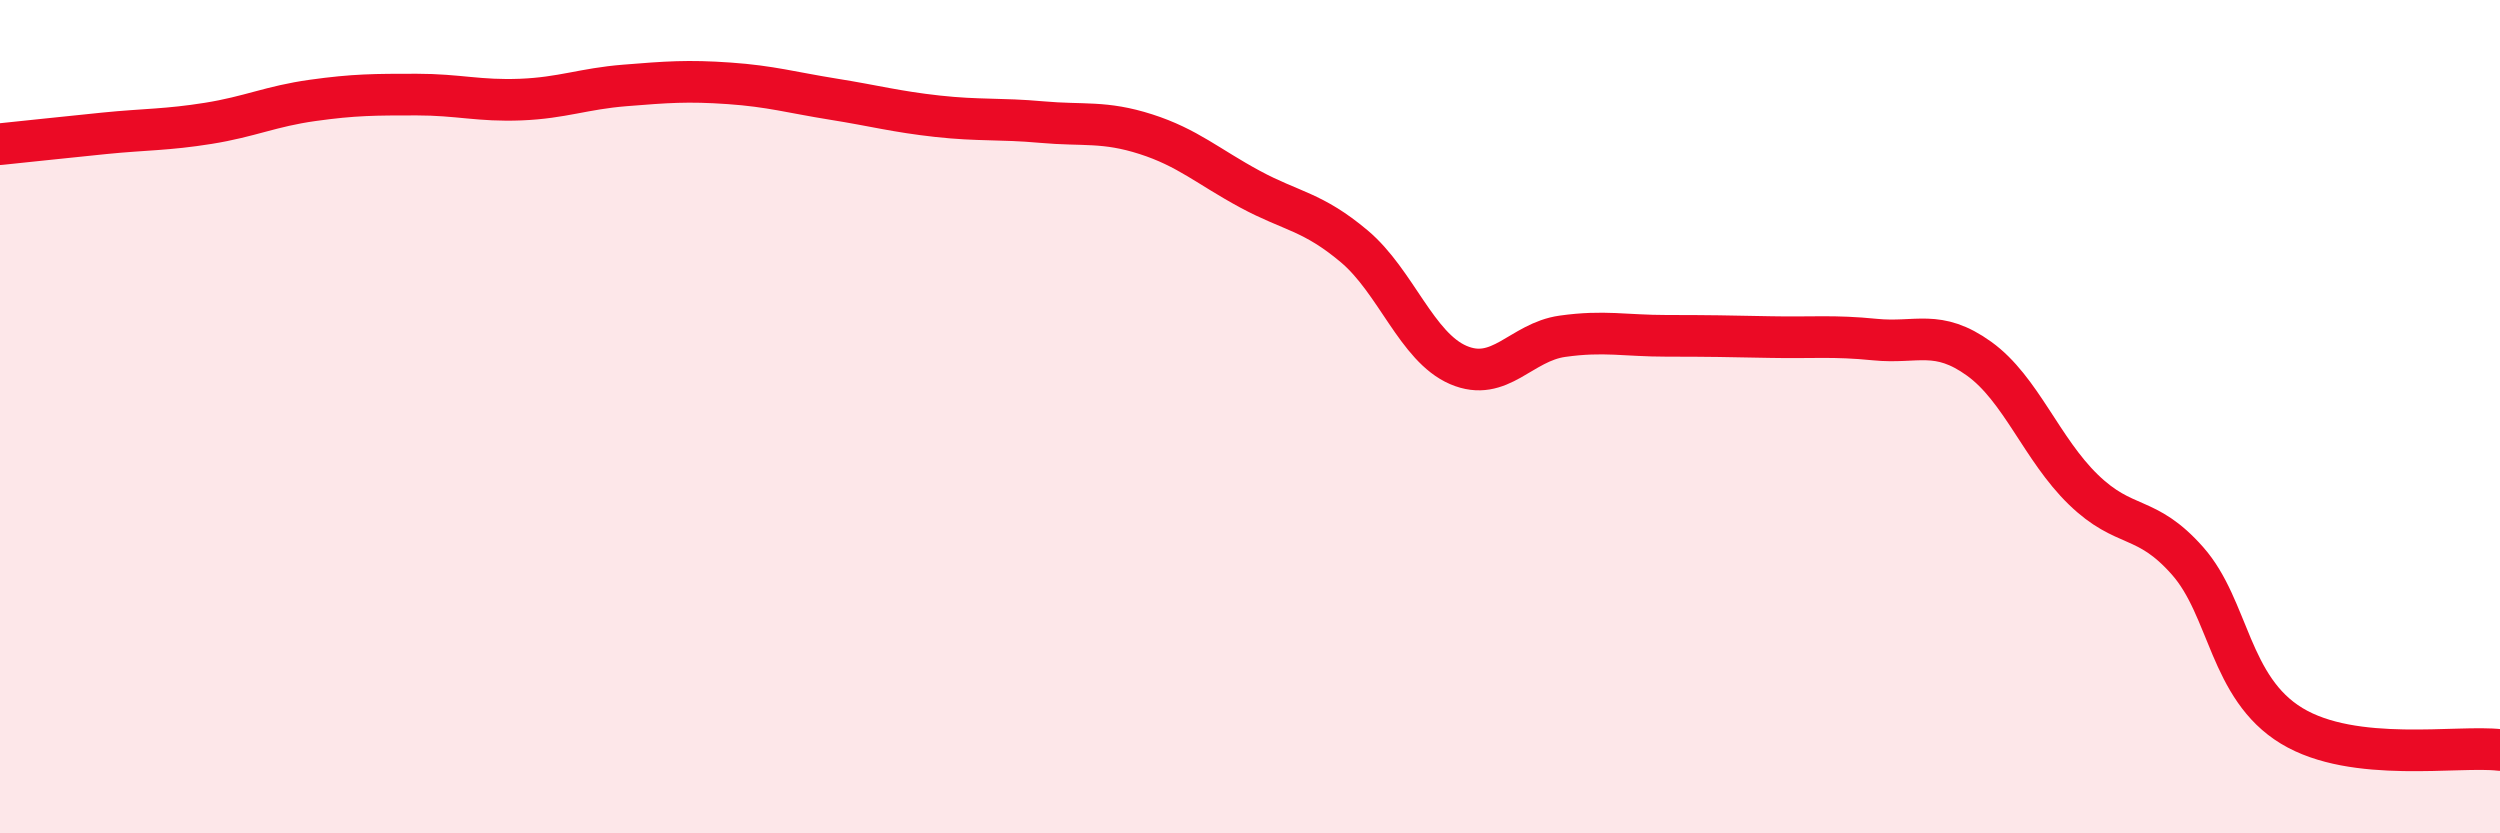
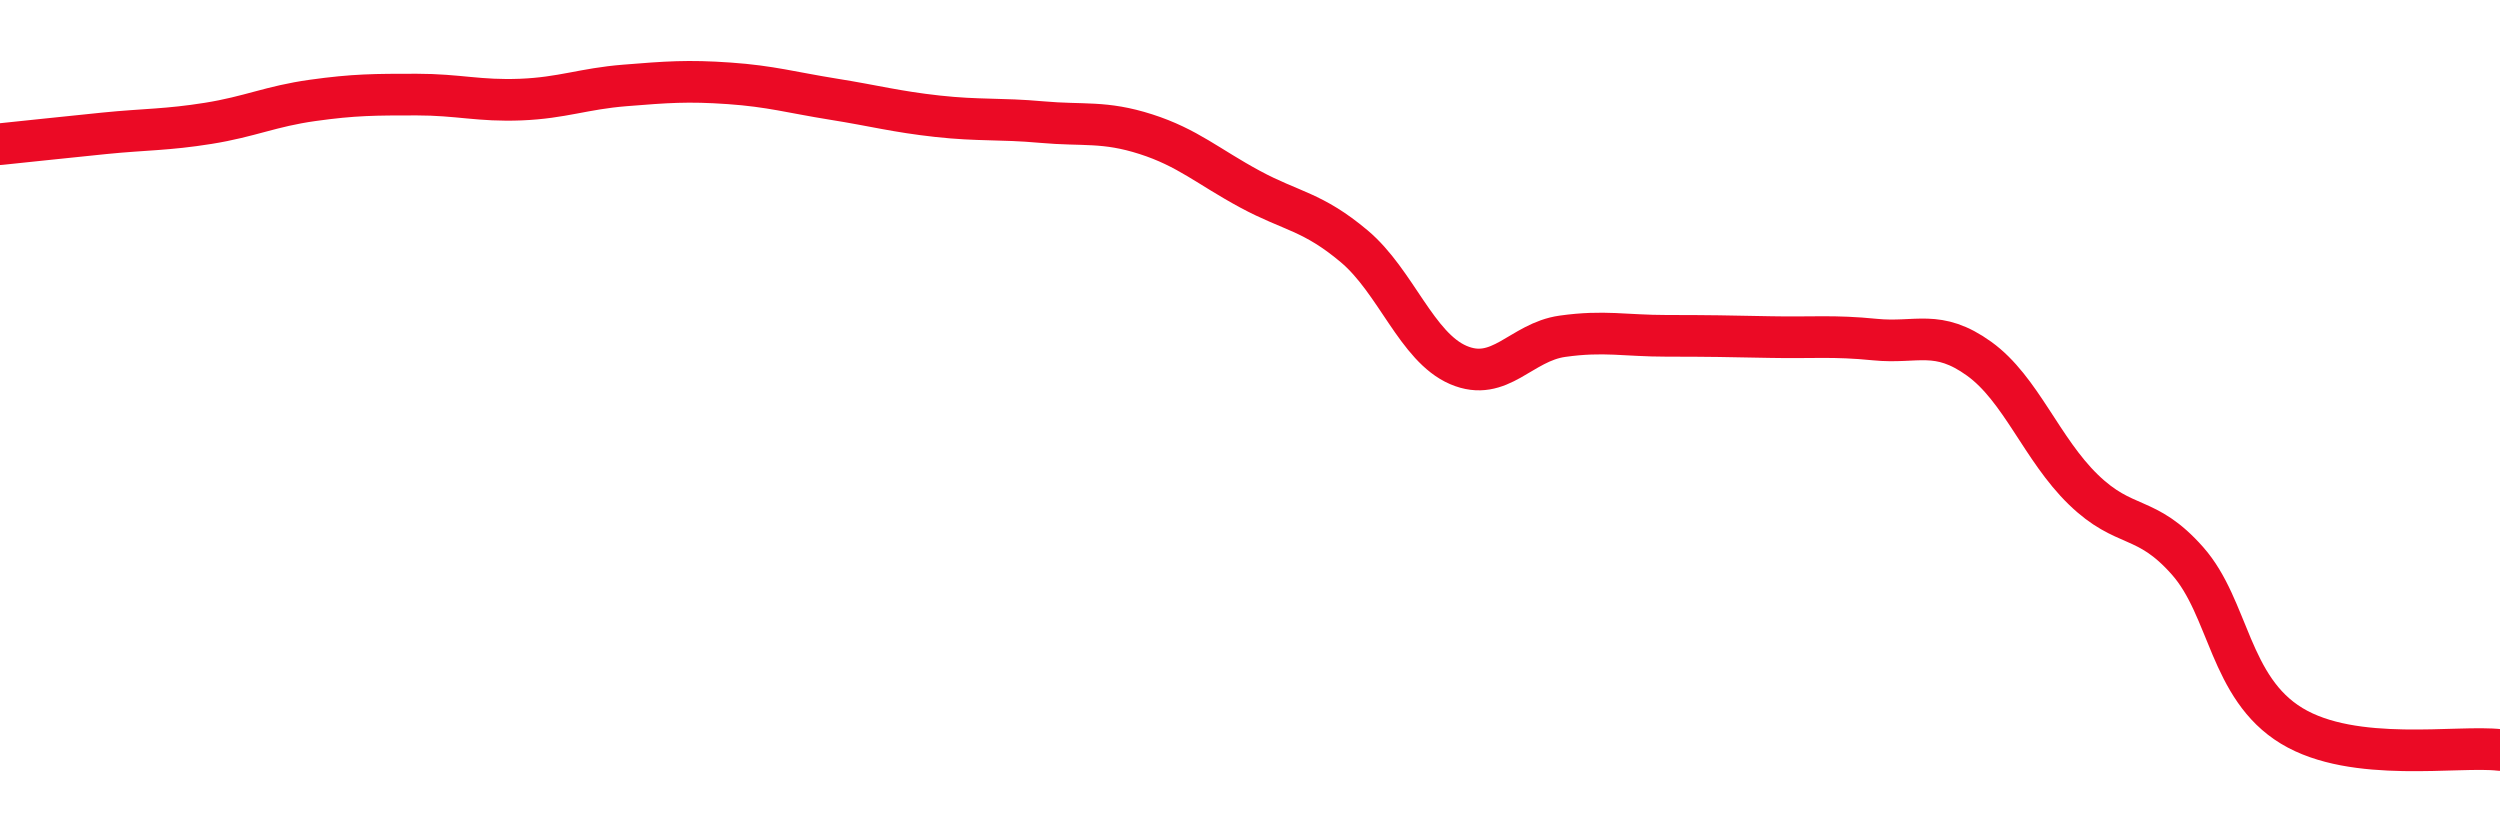
<svg xmlns="http://www.w3.org/2000/svg" width="60" height="20" viewBox="0 0 60 20">
-   <path d="M 0,3.46 C 0.5,3.41 1.5,3.3 2.5,3.2 C 3.5,3.1 4,3.12 5,2.96 C 6,2.8 6.5,2.55 7.5,2.41 C 8.5,2.27 9,2.27 10,2.27 C 11,2.27 11.5,2.43 12.5,2.39 C 13.5,2.35 14,2.13 15,2.05 C 16,1.97 16.5,1.93 17.5,2 C 18.5,2.07 19,2.22 20,2.38 C 21,2.54 21.5,2.68 22.5,2.79 C 23.5,2.9 24,2.84 25,2.93 C 26,3.02 26.5,2.9 27.5,3.22 C 28.5,3.54 29,4 30,4.54 C 31,5.08 31.5,5.07 32.5,5.91 C 33.5,6.75 34,8.33 35,8.76 C 36,9.19 36.5,8.21 37.5,8.07 C 38.5,7.93 39,8.06 40,8.06 C 41,8.06 41.5,8.07 42.5,8.09 C 43.5,8.11 44,8.05 45,8.15 C 46,8.25 46.5,7.89 47.5,8.61 C 48.5,9.33 49,10.78 50,11.75 C 51,12.72 51.5,12.33 52.5,13.46 C 53.5,14.59 53.5,16.51 55,17.42 C 56.5,18.33 59,17.88 60,18L60 20L0 20Z" fill="#EB0A25" opacity="0.1" stroke-linecap="round" stroke-linejoin="round" />
  <path d="M 0,3.46 C 0.5,3.41 1.5,3.3 2.5,3.2 C 3.5,3.1 4,3.12 5,2.96 C 6,2.8 6.5,2.55 7.5,2.41 C 8.5,2.27 9,2.27 10,2.27 C 11,2.27 11.5,2.43 12.5,2.39 C 13.5,2.35 14,2.13 15,2.05 C 16,1.97 16.5,1.93 17.5,2 C 18.5,2.07 19,2.22 20,2.38 C 21,2.54 21.5,2.68 22.5,2.79 C 23.5,2.9 24,2.84 25,2.93 C 26,3.02 26.5,2.9 27.5,3.22 C 28.5,3.54 29,4 30,4.54 C 31,5.08 31.5,5.07 32.5,5.91 C 33.5,6.75 34,8.33 35,8.76 C 36,9.19 36.5,8.21 37.5,8.07 C 38.5,7.93 39,8.06 40,8.06 C 41,8.06 41.5,8.07 42.5,8.09 C 43.5,8.11 44,8.05 45,8.15 C 46,8.25 46.5,7.89 47.5,8.61 C 48.5,9.33 49,10.78 50,11.75 C 51,12.72 51.5,12.33 52.5,13.46 C 53.5,14.59 53.5,16.51 55,17.42 C 56.5,18.33 59,17.88 60,18" stroke="#EB0A25" stroke-width="1" fill="none" stroke-linecap="round" stroke-linejoin="round" />
</svg>